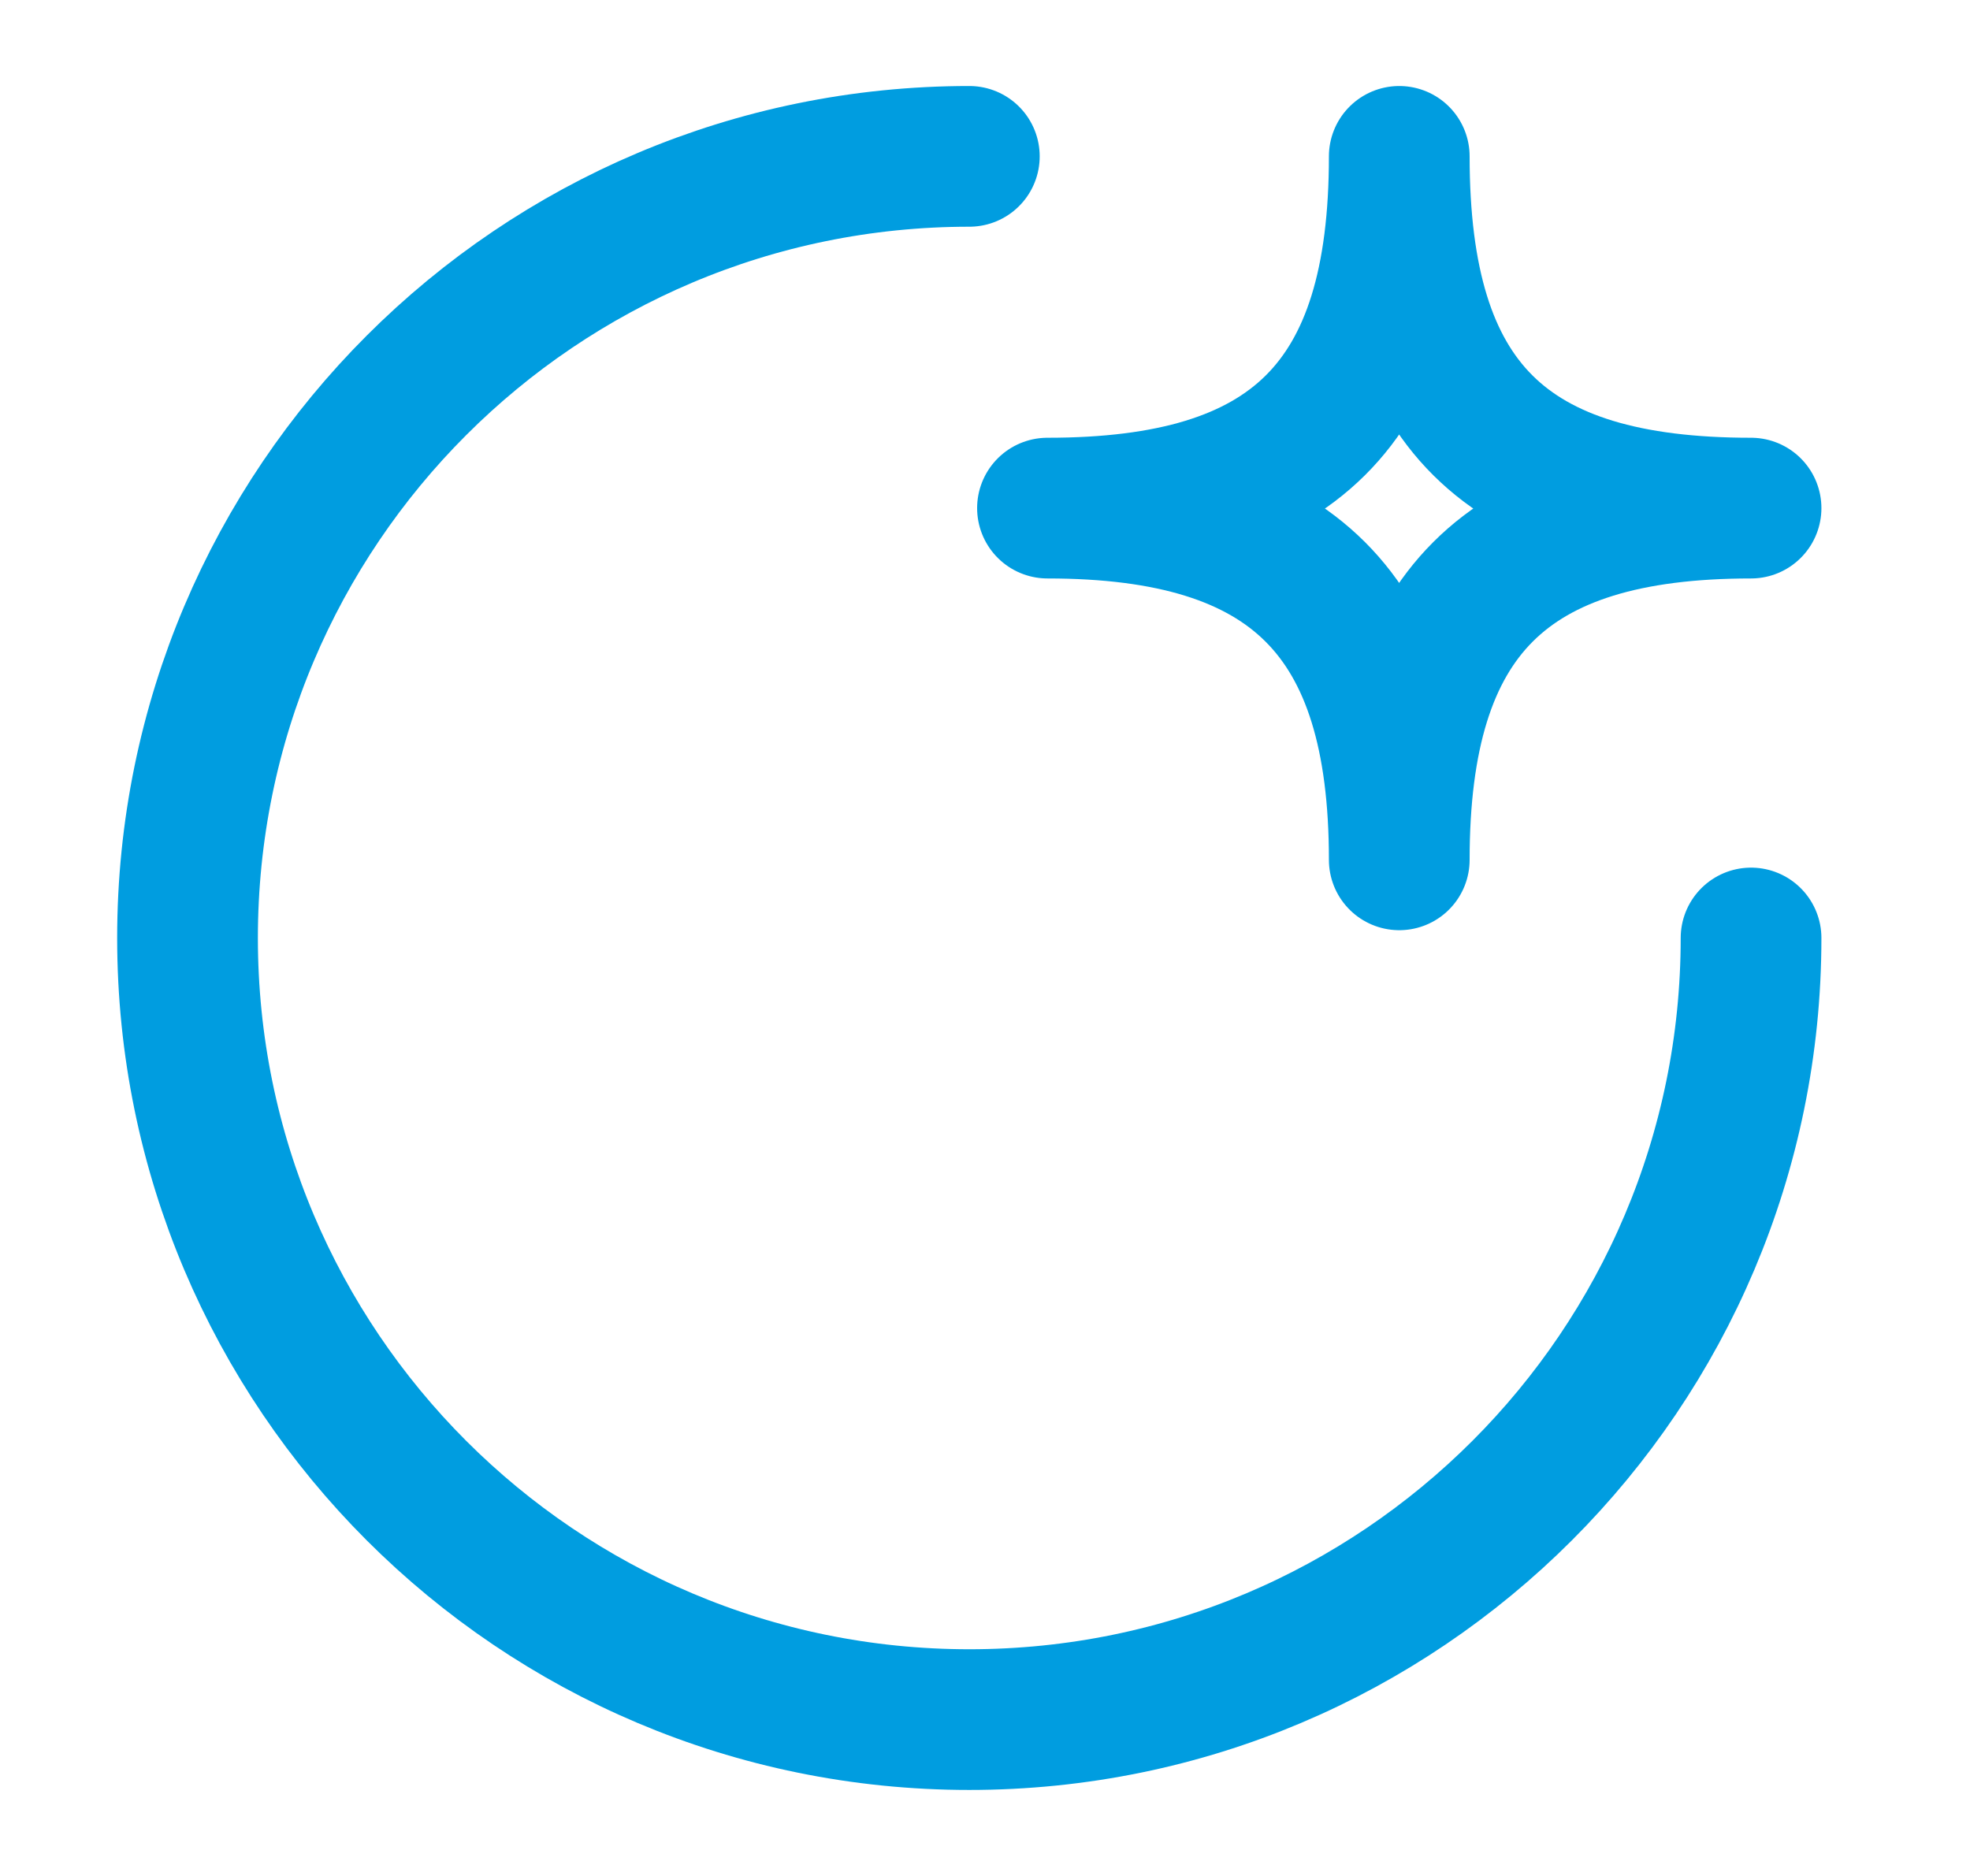
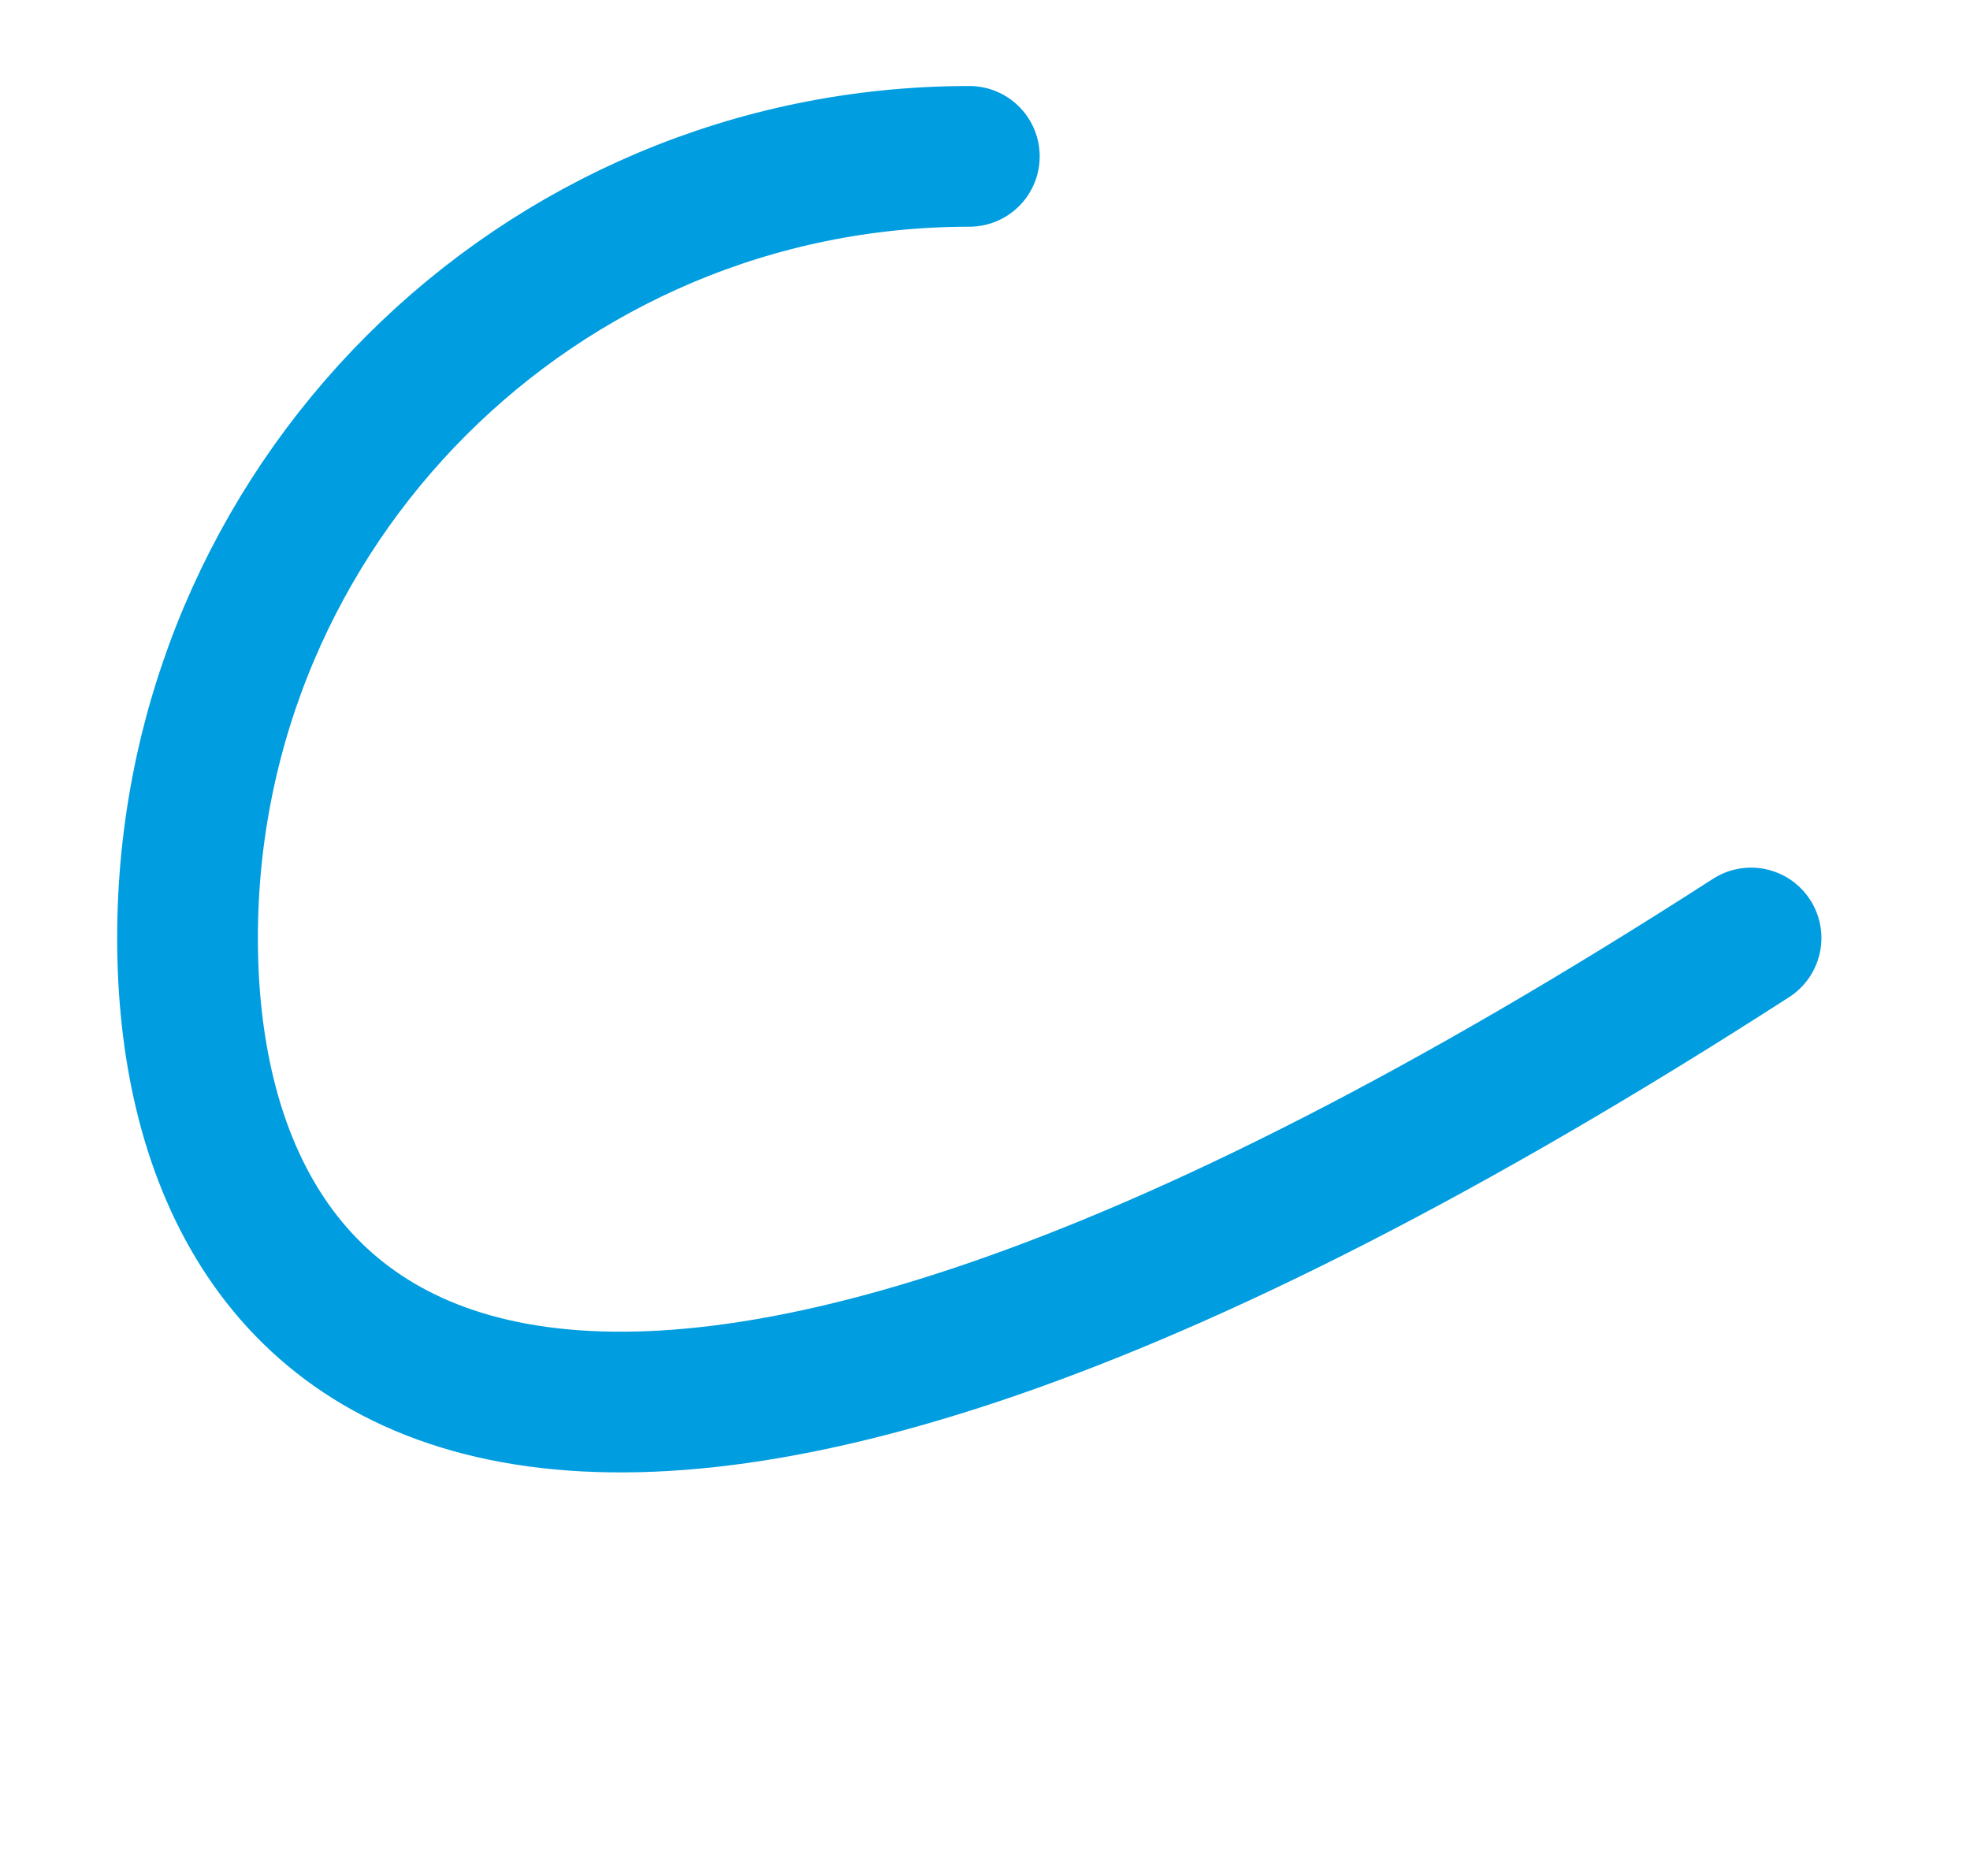
<svg xmlns="http://www.w3.org/2000/svg" width="21" height="20" viewBox="0 0 21 20" fill="none">
-   <path d="M18.666 10C18.666 14.602 14.935 18.333 10.333 18.333C5.73 18.333 1.999 14.602 1.999 10C1.999 5.398 5.73 1.667 10.333 1.667" stroke="#009DE0" stroke-width="1.5" stroke-linecap="round" stroke-linejoin="round" />
-   <path d="M11.166 5.417C13.777 5.417 14.916 4.318 14.916 1.667C14.916 4.318 16.047 5.417 18.666 5.417C16.047 5.417 14.916 6.547 14.916 9.167C14.916 6.547 13.777 5.417 11.166 5.417Z" stroke="#009DE0" stroke-width="1.5" stroke-linejoin="round" />
+   <path d="M18.666 10C5.73 18.333 1.999 14.602 1.999 10C1.999 5.398 5.73 1.667 10.333 1.667" stroke="#009DE0" stroke-width="1.5" stroke-linecap="round" stroke-linejoin="round" />
</svg>